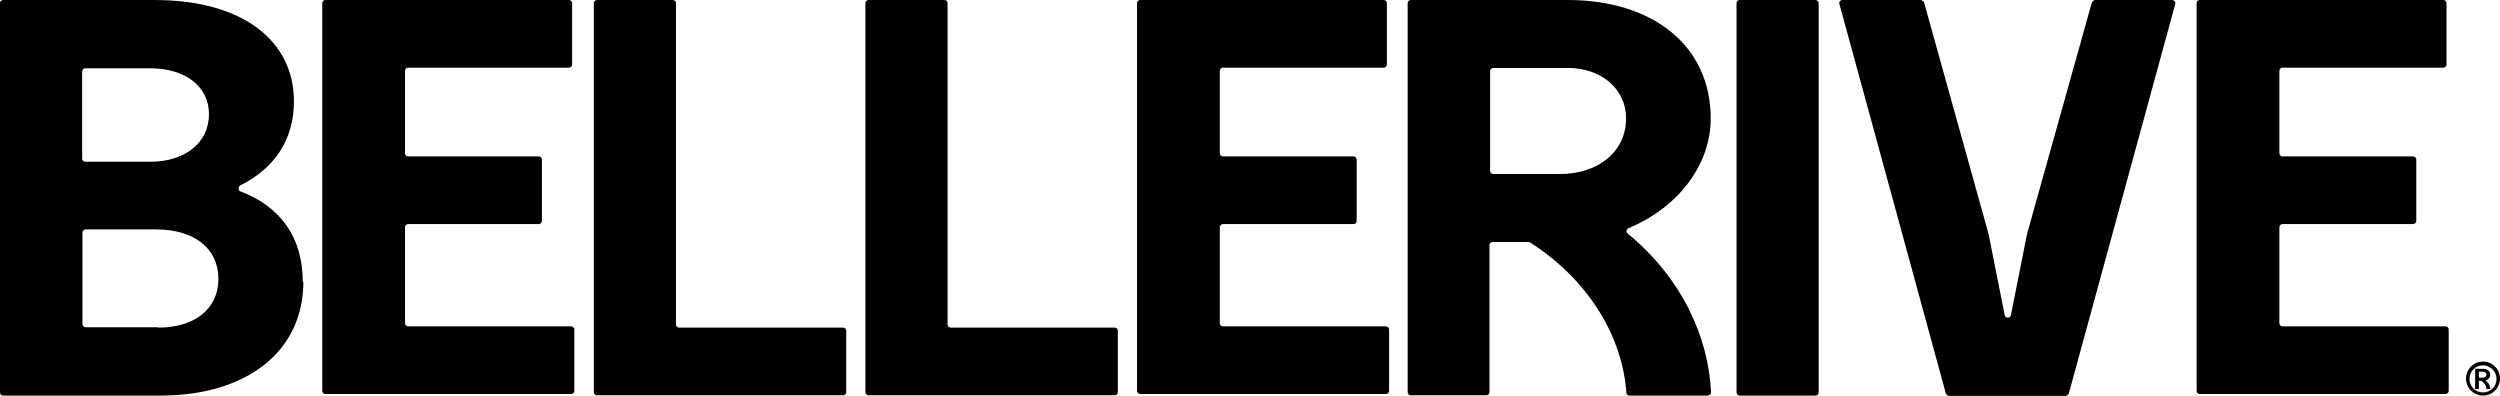
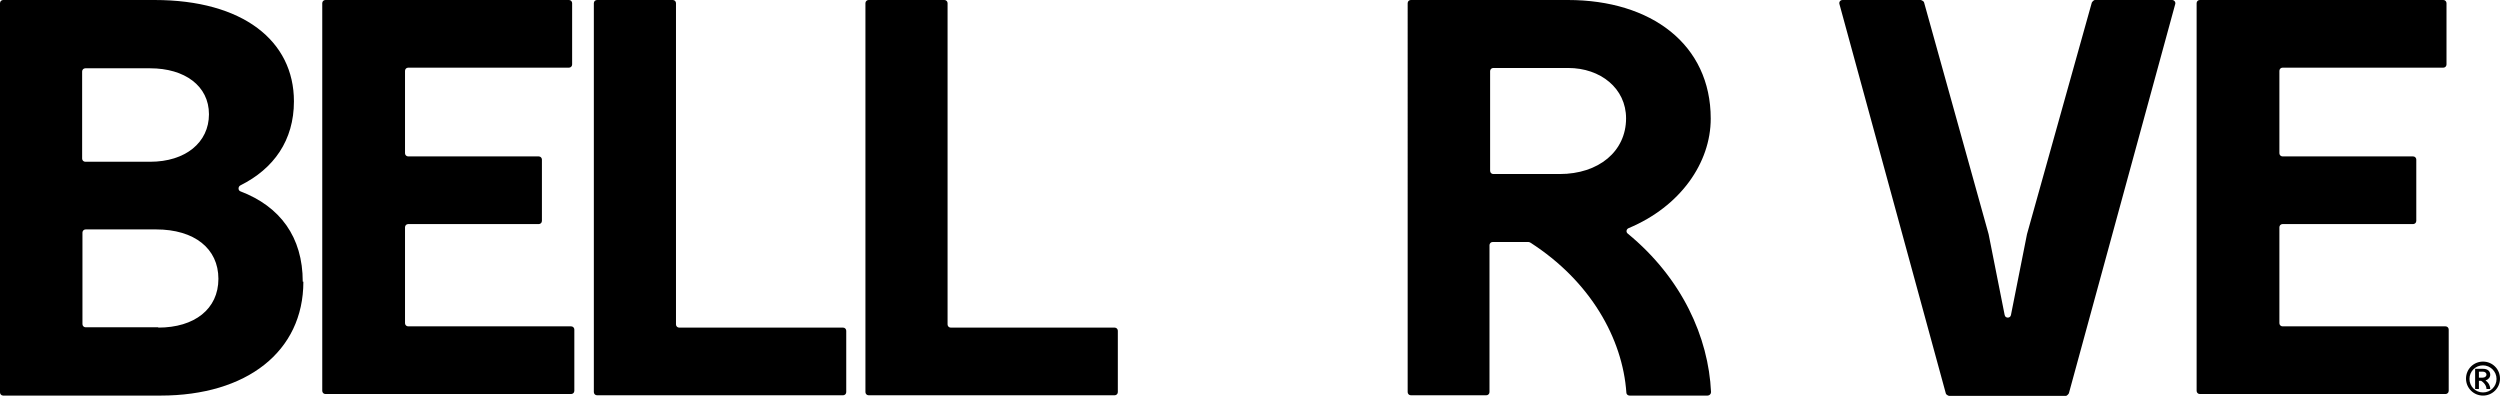
<svg xmlns="http://www.w3.org/2000/svg" viewBox="0 0 79.44 12.57" data-name="Calque 2" id="Calque_2">
  <g data-name="Calque 1" id="Calque_1-2">
    <g>
      <path d="M9.64,8.95c0,2.22-1.8,3.62-4.54,3.62H.1c-.06,0-.1-.05-.1-.1V.1c0-.06.05-.1.1-.1h4.81c2.81,0,4.43,1.3,4.43,3.22,0,1.24-.64,2.14-1.7,2.67-.08.04-.08.16,0,.19,1.26.48,1.98,1.45,1.98,2.87ZM2.61,2.27v2.77c0,.06.05.1.1.1h2.06c1.12,0,1.87-.61,1.87-1.51s-.77-1.46-1.87-1.46h-2.06c-.06,0-.1.05-.1.1ZM5.03,10.41c1.15,0,1.91-.59,1.91-1.55s-.76-1.57-1.98-1.57h-2.24c-.06,0-.1.05-.1.1v2.91c0,.06.05.1.1.1h2.31Z" />
      <path d="M10.34,0h7.74c.06,0,.1.05.1.1v1.95c0,.06-.05.1-.1.1h-5.11c-.06,0-.1.05-.1.1v2.62c0,.06.05.1.1.1h4.15c.06,0,.1.05.1.1v1.95c0,.06-.05.1-.1.1h-4.15c-.06,0-.1.05-.1.1v3.05c0,.06.05.1.1.1h5.18c.06,0,.1.05.1.1v1.95c0,.06-.05.1-.1.1h-7.81c-.06,0-.1-.05-.1-.1V.1c0-.06.05-.1.1-.1Z" />
      <path d="M18.97,0h2.41c.06,0,.1.05.1.1v10.21c0,.06.05.1.1.1h5.21c.06,0,.1.05.1.1v1.95c0,.06-.05.1-.1.1h-7.82c-.06,0-.1-.05-.1-.1V.1c0-.06.05-.1.1-.1Z" />
      <path d="M27.6,0h2.41c.06,0,.1.05.1.1v10.21c0,.06.05.1.1.1h5.21c.06,0,.1.05.1.1v1.95c0,.06-.05.1-.1.1h-7.82c-.06,0-.1-.05-.1-.1V.1c0-.06.05-.1.1-.1Z" />
-       <path d="M36.23,0h7.74c.06,0,.1.05.1.1v1.95c0,.06-.05.1-.1.1h-5.11c-.06,0-.1.05-.1.1v2.62c0,.06.05.1.1.1h4.15c.06,0,.1.05.1.1v1.95c0,.06-.05.1-.1.1h-4.15c-.06,0-.1.05-.1.1v3.05c0,.06.05.1.1.1h5.18c.06,0,.1.05.1.1v1.95c0,.06-.05.1-.1.1h-7.81c-.06,0-.1-.05-.1-.1V.1c0-.06.05-.1.1-.1Z" />
      <path d="M44.73.1c0-.06.05-.1.1-.1h4.99c2.65,0,4.54,1.41,4.54,3.77,0,1.4-.96,2.79-2.61,3.48-.07.03-.09.12-.03.17,1.73,1.42,2.57,3.3,2.65,5.04,0,.06-.05.11-.11.11h-2.48c-.05,0-.1-.04-.1-.09-.12-1.73-1.15-3.55-3.05-4.77-.02-.01-.04-.02-.06-.02h-1.14c-.06,0-.1.05-.1.1v4.67c0,.06-.05.1-.1.1h-2.4c-.06,0-.1-.05-.1-.1V.1ZM47.35,2.27v3.16c0,.06.05.1.1.1h2.11c1.24,0,2.11-.72,2.11-1.77,0-.95-.81-1.6-1.84-1.6h-2.38c-.06,0-.1.05-.1.1Z" />
      <path d="M58.55,0h2.49s.09.03.1.08l2.05,7.36s0,0,0,0l.51,2.57c.02.11.18.11.2,0l.51-2.57s0,0,0,0L66.47.08s.05-.08.1-.08h2.45c.07,0,.12.07.1.13l-3.38,12.37s-.05.08-.1.08h-3.71s-.09-.03-.1-.08L58.45.13c-.02-.07.03-.13.1-.13Z" />
      <path d="M69.9,0h7.74c.06,0,.1.05.1.1v1.95c0,.06-.05.1-.1.1h-5.11c-.06,0-.1.05-.1.1v2.62c0,.06.05.1.1.1h4.15c.06,0,.1.05.1.1v1.95c0,.06-.05.1-.1.1h-4.15c-.06,0-.1.05-.1.1v3.05c0,.06.05.1.1.1h5.18c.06,0,.1.05.1.1v1.95c0,.06-.05.1-.1.1h-7.81c-.06,0-.1-.05-.1-.1V.1c0-.06.05-.1.1-.1Z" />
-       <rect ry=".1" rx=".1" height="12.57" width="2.61" y="0" x="55.18" />
      <g>
        <path d="M78.9,11.61c.23,0,.43.19.43.43s-.19.43-.43.43-.43-.19-.43-.43.19-.43.43-.43M78.9,11.49c-.3,0-.54.24-.54.54s.24.54.54.54.54-.24.54-.54-.24-.54-.54-.54h0Z" />
        <path d="M78.66,11.72h.25c.13,0,.22.07.22.19,0,.08-.06.15-.15.18.1.07.15.17.15.27h-.12c0-.09-.06-.19-.17-.26h-.07v.26h-.12v-.64ZM78.77,11.81v.19h.12c.07,0,.12-.04.12-.1,0-.05-.05-.09-.11-.09h-.14Z" />
      </g>
    </g>
  </g>
</svg>